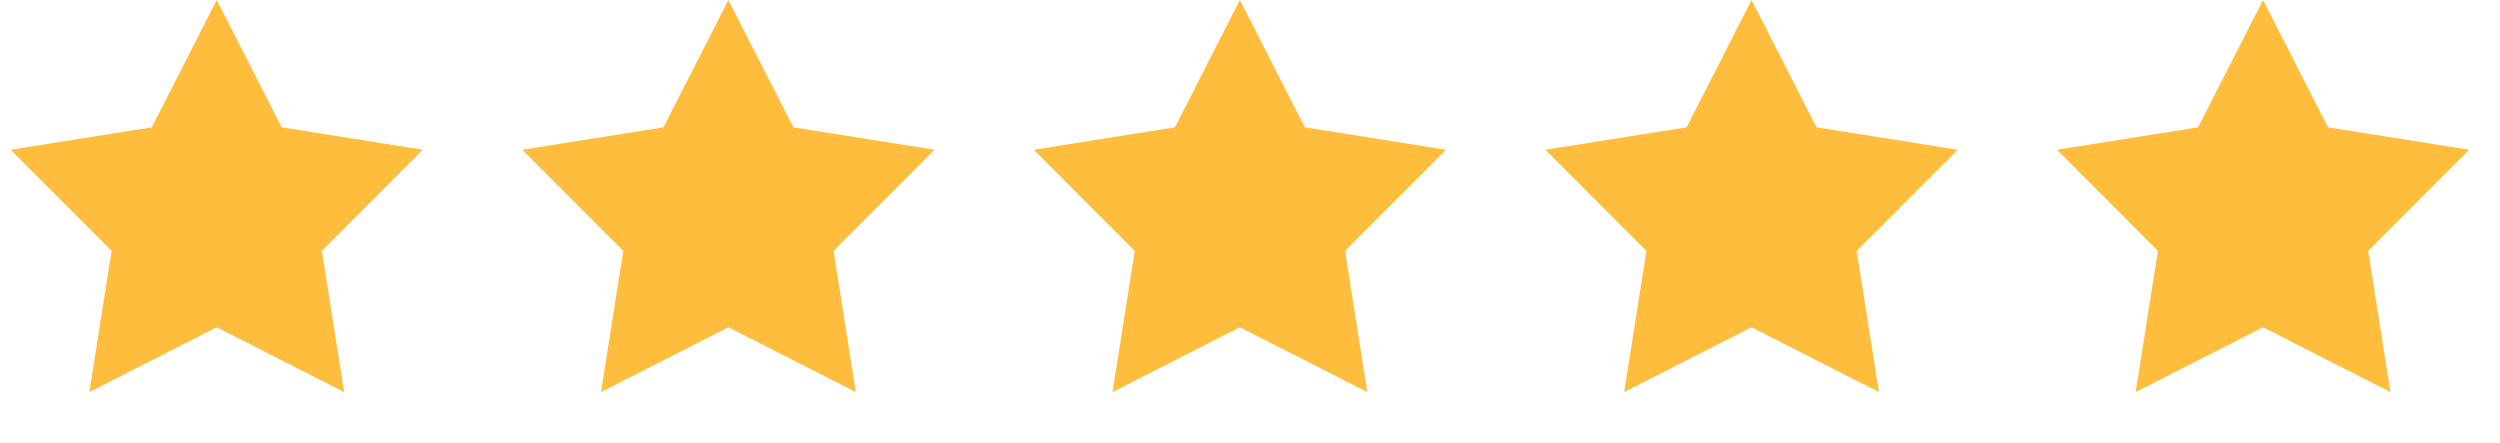
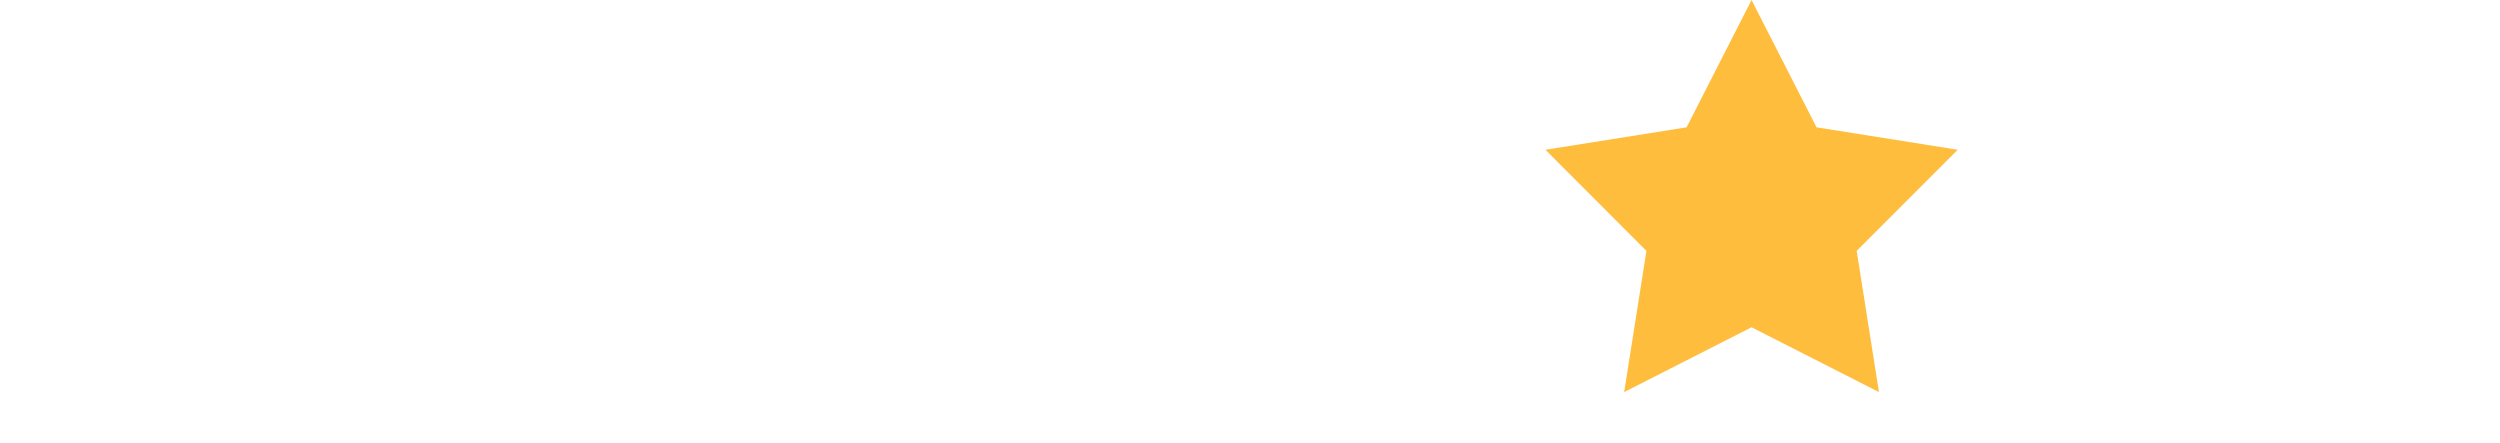
<svg xmlns="http://www.w3.org/2000/svg" fill="none" viewBox="0 0 96 17" height="17" width="96">
-   <path fill="#FFBD3D" d="M8.323 0L10.818 4.889L16.238 5.751L12.36 9.634L13.215 15.056L8.323 12.567L3.431 15.056L4.286 9.634L0.407 5.751L5.828 4.889L8.323 0Z" />
-   <path fill="#FFBD3D" d="M27.971 0L30.466 4.889L35.887 5.751L32.008 9.634L32.863 15.056L27.971 12.567L23.079 15.056L23.934 9.634L20.056 5.751L25.476 4.889L27.971 0Z" />
-   <path fill="#FFBD3D" d="M47.612 0L50.107 4.889L55.527 5.751L51.649 9.634L52.504 15.056L47.612 12.567L42.72 15.056L43.575 9.634L39.696 5.751L45.117 4.889L47.612 0Z" />
  <path fill="#FFBD3D" d="M67.26 0L69.755 4.889L75.176 5.751L71.297 9.634L72.152 15.056L67.26 12.567L62.368 15.056L63.223 9.634L59.345 5.751L64.765 4.889L67.26 0Z" />
-   <path fill="#FFBD3D" d="M86.901 0L89.396 4.889L94.816 5.751L90.938 9.634L91.793 15.056L86.901 12.567L82.009 15.056L82.864 9.634L78.986 5.751L84.406 4.889L86.901 0Z" />
</svg>